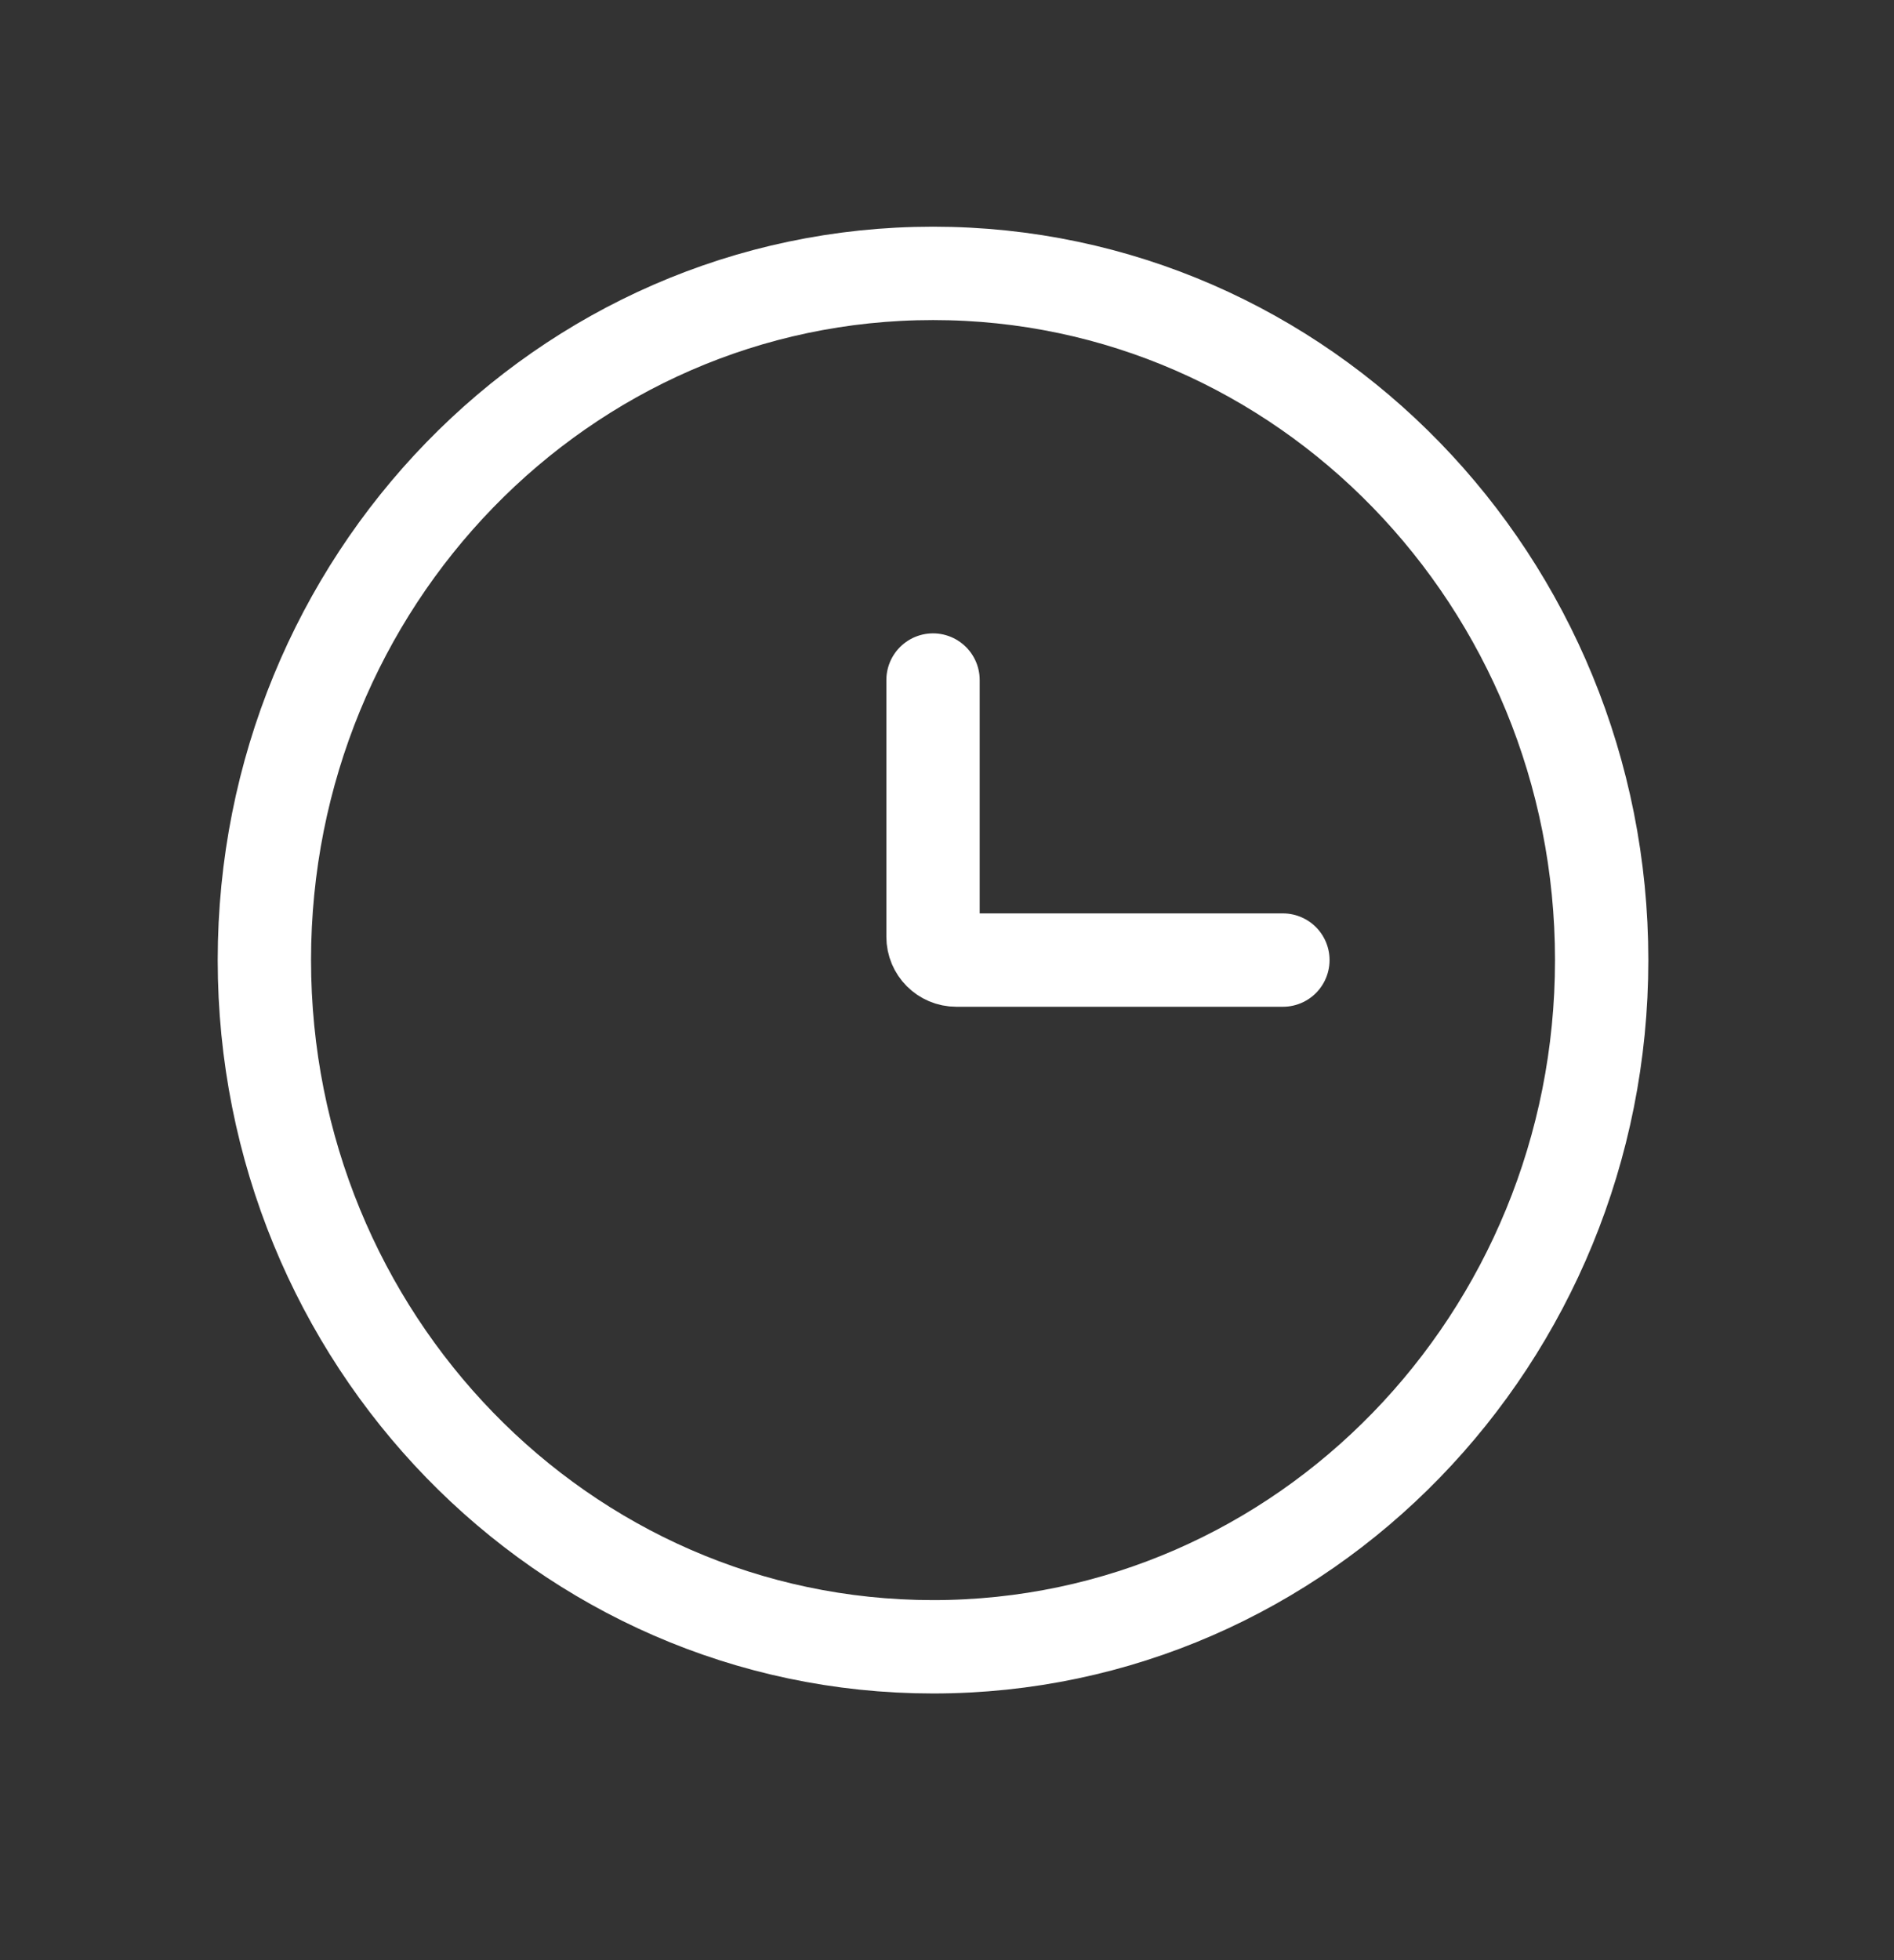
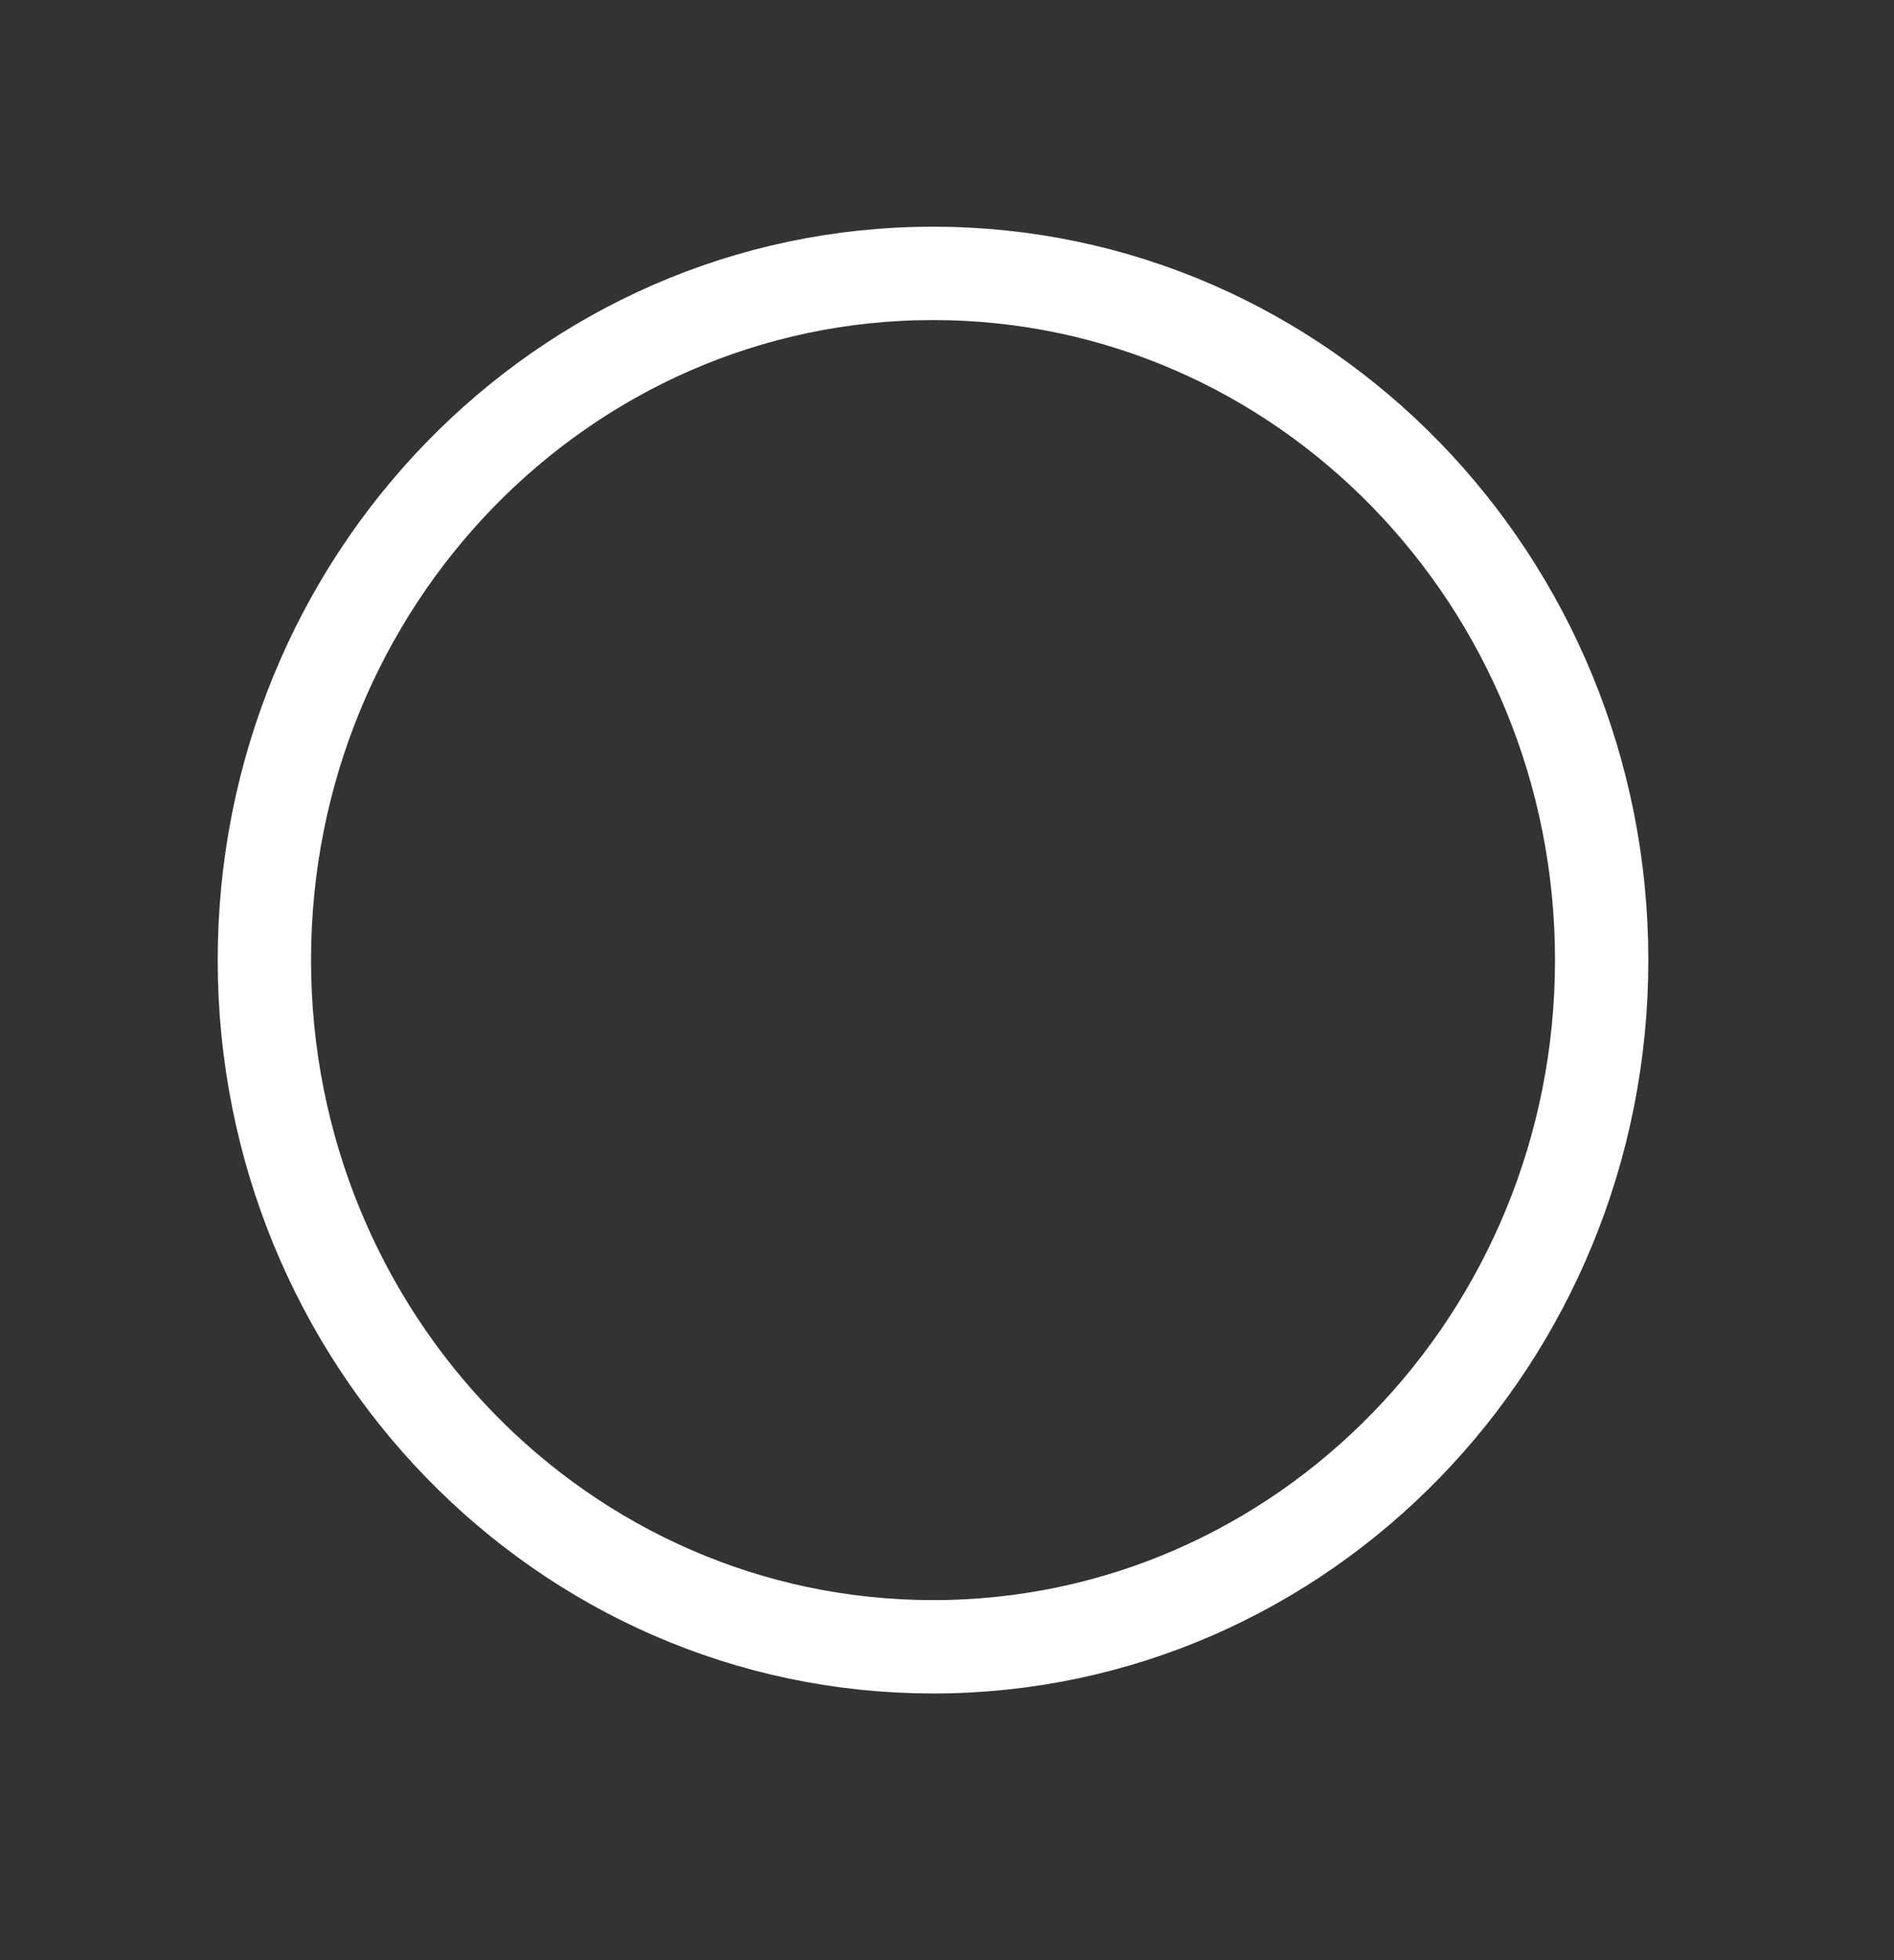
<svg xmlns="http://www.w3.org/2000/svg" width="29" height="30" viewBox="0 0 29 30" fill="none">
  <rect x="0" y="0" width="29" height="30" fill="#333333" stroke="none" />
  <path d="M14.286 4.184C19.959 4.184 24.524 8.908 24.524 14.694C24.524 20.479 19.959 25.204 14.286 25.204C8.613 25.203 4.048 20.479 4.048 14.694C4.048 8.908 8.613 4.184 14.286 4.184Z" stroke="white" stroke-width="1.429" />
-   <path d="M19.643 14.694H14.643C14.445 14.694 14.286 14.534 14.286 14.337V10.408" stroke="white" stroke-width="1.429" stroke-linecap="round" />
</svg>